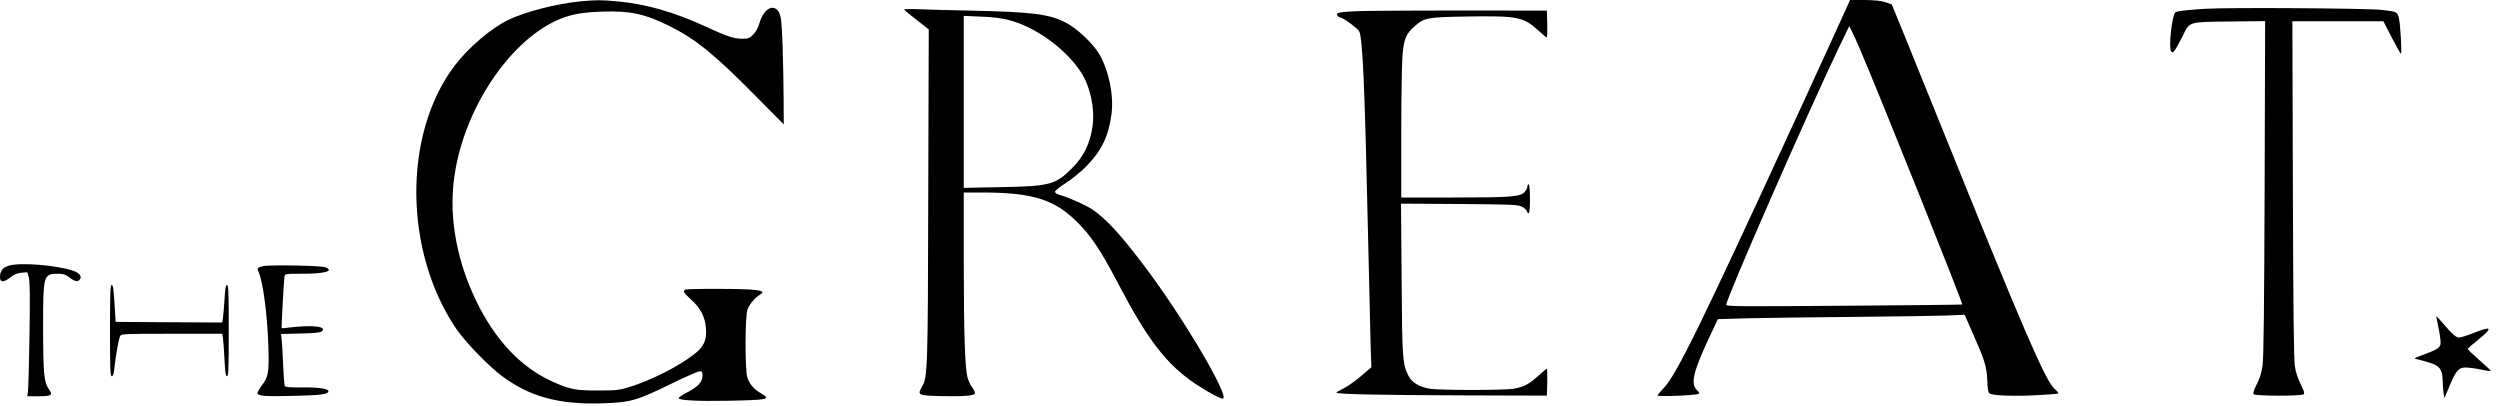
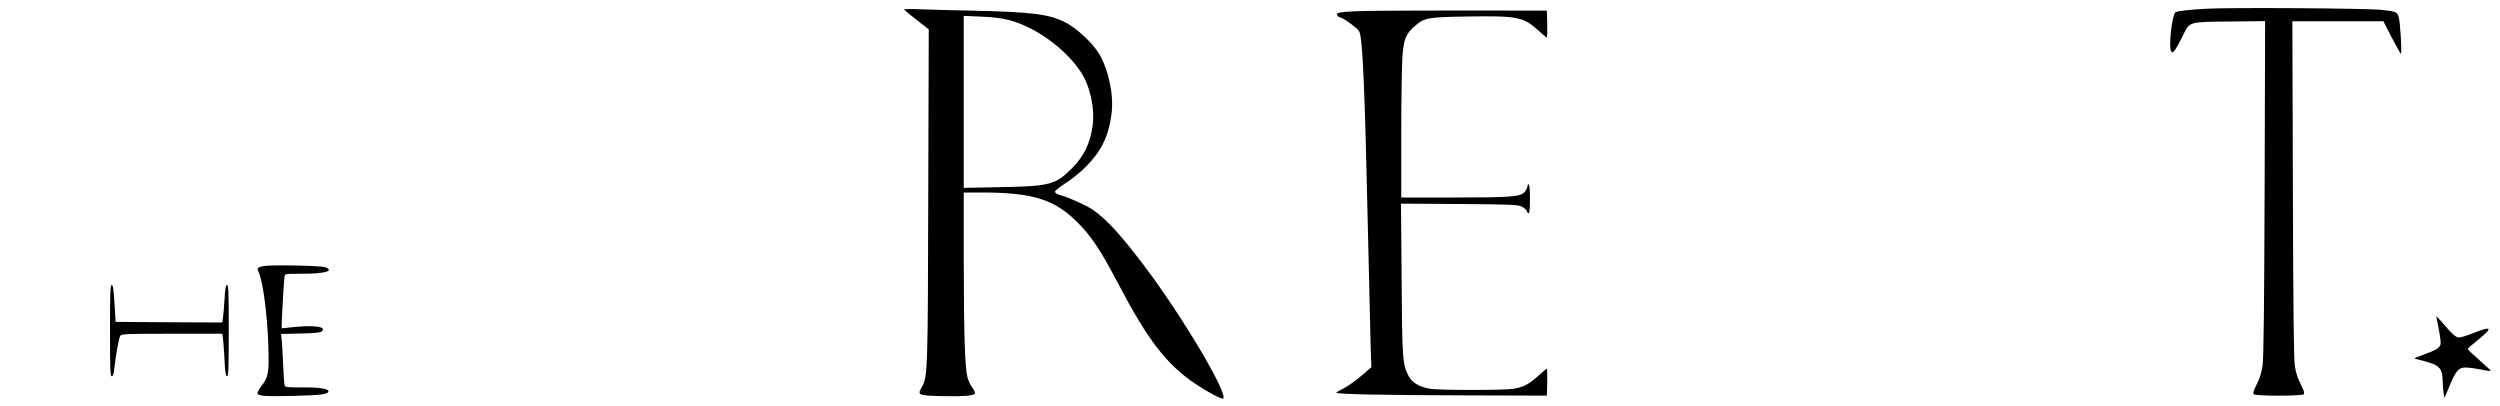
<svg xmlns="http://www.w3.org/2000/svg" version="1.0" width="2000pt" height="325pt" viewBox="0 0 2000 325" preserveAspectRatio="xMidYMid meet">
  <g transform="translate(0,325) scale(0.1,-0.1)" fill="#000000" stroke="none">
-     <path d="M4643 3239 c-191 -18 -445 -84 -578 -149 -141 -69 -320 -223 -430 -368 -412 -547 -405 -1484 16 -2104 72 -105 258 -297 364 -376 222 -165 452 -228 790 -219 237 7 282 19 555 152 118 58 225 105 238 105 19 0 22 -5 22 -38 0 -48 -40 -90 -130 -135 -34 -18 -62 -37 -61 -42 1 -18 155 -26 406 -21 317 7 336 11 250 61 -57 34 -91 75 -107 128 -18 60 -18 476 1 537 12 42 62 101 106 126 54 31 -35 43 -337 43 -135 1 -253 -2 -262 -5 -26 -10 -19 -25 43 -81 76 -68 112 -139 119 -232 6 -93 -17 -144 -92 -203 -126 -99 -348 -211 -523 -265 -79 -24 -104 -27 -248 -27 -180 -1 -229 9 -371 74 -251 115 -454 332 -605 644 -152 314 -215 651 -179 956 61 527 405 1077 797 1274 111 56 215 78 389 83 225 8 345 -18 539 -115 210 -104 363 -229 682 -552 l233 -235 -1 195 c0 107 -4 299 -8 427 -7 194 -12 238 -27 270 -40 80 -124 37 -158 -81 -12 -39 -29 -71 -51 -93 -29 -29 -39 -33 -87 -33 -67 0 -124 19 -296 99 -248 114 -477 180 -702 200 -127 12 -176 12 -297 0z" />
-     <path d="M14786 3218 c-7 -18 -193 -424 -413 -903 -769 -1670 -963 -2067 -1064 -2170 -27 -28 -49 -55 -49 -59 0 -11 307 1 327 13 10 5 8 12 -12 31 -52 49 -29 146 95 412 l73 155 246 7 c135 3 518 8 851 11 333 3 666 8 741 11 l136 6 67 -152 c96 -219 109 -260 114 -373 3 -77 8 -99 21 -106 30 -16 193 -22 368 -13 95 5 176 11 179 15 3 3 -10 20 -30 37 -73 64 -254 484 -896 2075 -131 325 -276 682 -322 795 l-84 205 -50 17 c-35 12 -83 17 -166 18 l-118 0 -14 -32z m96 -367 c156 -363 823 -2029 816 -2037 -2 -2 -428 -6 -946 -10 -838 -6 -942 -6 -942 8 0 51 651 1536 905 2066 l79 163 19 -37 c11 -20 42 -89 69 -153z" />
    <path d="M17649 3180 c-150 -9 -229 -18 -245 -28 -28 -19 -57 -281 -35 -312 10 -13 14 -11 31 10 10 14 37 62 59 107 60 123 43 117 379 121 l283 3 -4 -1333 c-3 -942 -8 -1358 -16 -1418 -8 -61 -22 -104 -47 -154 -25 -50 -32 -72 -24 -80 15 -15 385 -15 400 0 8 8 1 30 -24 80 -23 44 -40 96 -47 144 -9 54 -13 445 -16 1418 l-4 1342 364 0 364 0 67 -130 c37 -71 70 -130 73 -130 10 0 -5 251 -17 292 -12 43 -20 46 -138 59 -111 13 -1224 20 -1403 9z" />
    <path d="M7233 3173 c3 -5 49 -42 101 -83 l96 -75 -4 -1325 c-3 -1410 -5 -1457 -51 -1535 -38 -66 -31 -69 155 -74 190 -4 270 4 270 25 0 9 -11 30 -24 47 -13 18 -29 51 -35 74 -22 80 -30 348 -31 916 l0 567 143 0 c405 0 581 -54 763 -235 113 -112 190 -228 329 -493 236 -452 390 -651 623 -806 106 -70 208 -123 218 -114 39 40 -332 665 -629 1057 -193 256 -304 376 -416 454 -50 34 -193 99 -259 116 -25 7 -42 18 -42 27 0 8 39 40 88 71 48 31 121 90 162 132 122 124 179 242 202 418 20 151 -22 351 -99 482 -53 88 -180 207 -274 254 -128 65 -273 82 -754 92 -154 3 -338 8 -409 11 -70 3 -126 2 -123 -3z m837 -83 c211 -54 452 -227 576 -415 74 -111 114 -292 95 -430 -20 -143 -69 -244 -165 -341 -132 -132 -178 -144 -568 -151 l-298 -6 0 688 0 688 138 -6 c93 -3 164 -12 222 -27z" />
    <path d="M10865 3161 c-158 -7 -184 -13 -164 -37 6 -8 16 -14 21 -14 21 0 136 -84 151 -110 28 -47 45 -431 72 -1660 8 -371 17 -755 20 -852 l6 -176 -82 -70 c-45 -39 -108 -83 -140 -99 -32 -15 -58 -31 -58 -34 -1 -13 364 -20 1024 -22 l660 -2 3 108 c1 59 0 107 -4 107 -3 0 -34 -25 -67 -56 -77 -69 -117 -90 -198 -104 -85 -13 -599 -13 -675 1 -80 14 -139 50 -165 100 -49 97 -52 134 -56 777 l-5 603 464 -3 c405 -3 468 -5 500 -20 20 -9 39 -26 43 -37 3 -12 11 -19 16 -16 12 8 12 222 -1 230 -5 3 -10 -3 -10 -14 0 -11 -10 -32 -22 -46 -35 -39 -102 -45 -570 -45 l-418 0 0 513 c0 281 5 563 10 625 12 132 28 171 95 230 80 71 102 75 427 80 402 6 444 -3 565 -112 33 -31 64 -56 67 -56 4 0 5 48 4 108 l-3 107 -680 1 c-374 0 -747 -2 -830 -5z" />
-     <path d="M69 1124 c-50 -15 -69 -42 -69 -94 0 -41 33 -40 84 2 28 22 51 32 86 36 l49 4 12 -43 c8 -33 10 -151 5 -464 -4 -231 -9 -435 -13 -452 l-5 -33 91 0 c103 0 117 9 82 57 -39 52 -46 128 -46 488 0 431 1 435 124 435 37 0 56 -6 87 -30 43 -33 66 -37 83 -16 19 23 -3 52 -51 69 -132 46 -430 70 -519 41z" />
    <path d="M2107 1121 c-48 -10 -53 -16 -38 -47 35 -77 70 -344 78 -594 6 -210 1 -244 -52 -313 -19 -25 -35 -53 -35 -61 0 -24 55 -29 288 -23 213 5 272 12 279 34 8 22 -68 35 -206 34 -124 -1 -140 1 -145 17 -2 9 -7 82 -11 162 -3 80 -8 168 -11 197 l-6 51 154 4 c113 2 159 7 172 17 46 38 -68 53 -249 32 -38 -5 -71 -8 -72 -7 -3 3 18 389 23 414 4 22 7 22 142 22 181 0 259 22 185 52 -33 13 -441 21 -496 9z" />
    <path d="M880 605 c0 -306 2 -365 14 -365 10 0 16 19 21 63 10 101 35 237 46 258 9 18 27 19 413 19 l404 0 6 -37 c3 -21 8 -98 12 -170 5 -103 10 -133 20 -133 12 0 14 62 14 365 0 304 -2 365 -14 365 -10 0 -15 -28 -20 -117 -4 -65 -10 -133 -13 -151 l-5 -32 -427 2 -426 3 -9 148 c-7 114 -12 147 -22 147 -12 0 -14 -62 -14 -365z" />
    <path d="M19490 719 c0 -3 9 -49 20 -102 11 -54 18 -108 14 -122 -7 -29 -36 -46 -143 -85 -75 -28 -75 -28 -40 -35 18 -4 62 -16 97 -27 78 -24 102 -55 103 -138 0 -30 4 -75 7 -100 l7 -45 40 94 c52 126 74 151 130 151 23 0 77 -7 120 -16 42 -9 78 -14 81 -11 2 2 -39 41 -91 86 -53 46 -95 86 -93 91 2 4 40 38 86 74 119 97 107 111 -42 51 -48 -19 -99 -35 -113 -35 -26 0 -52 23 -135 120 -26 30 -47 52 -48 49z" />
  </g>
</svg>